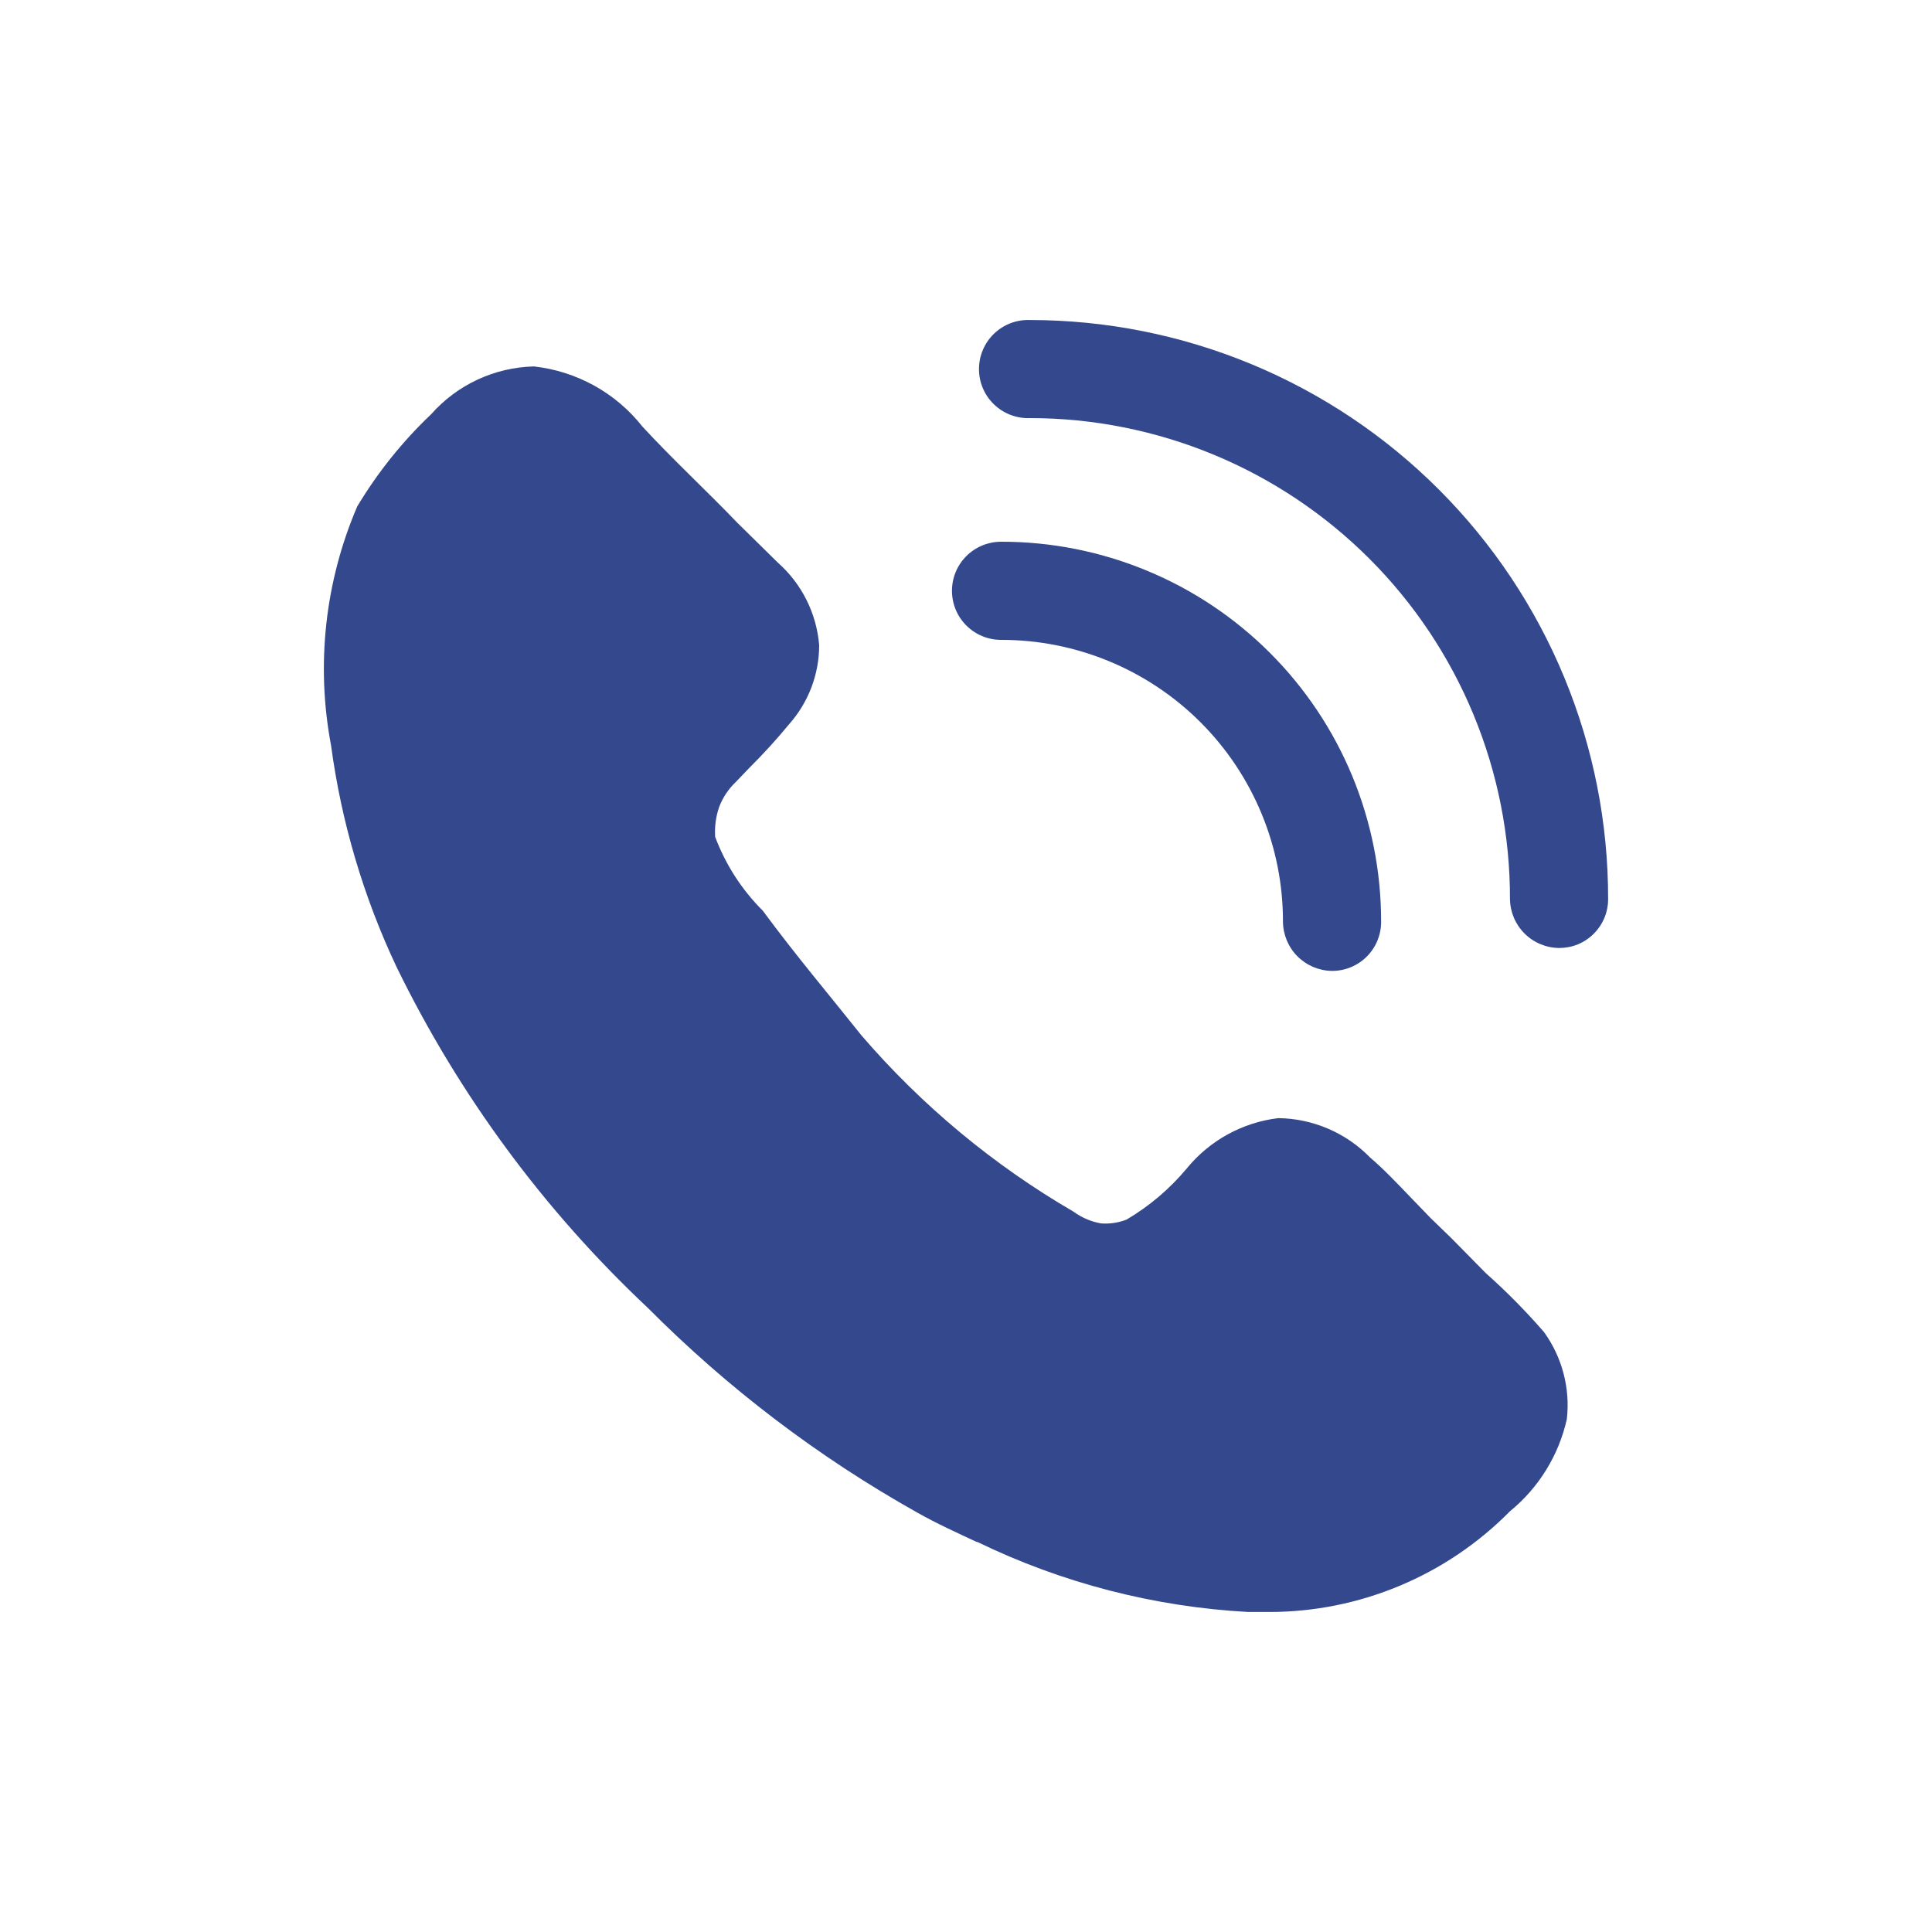
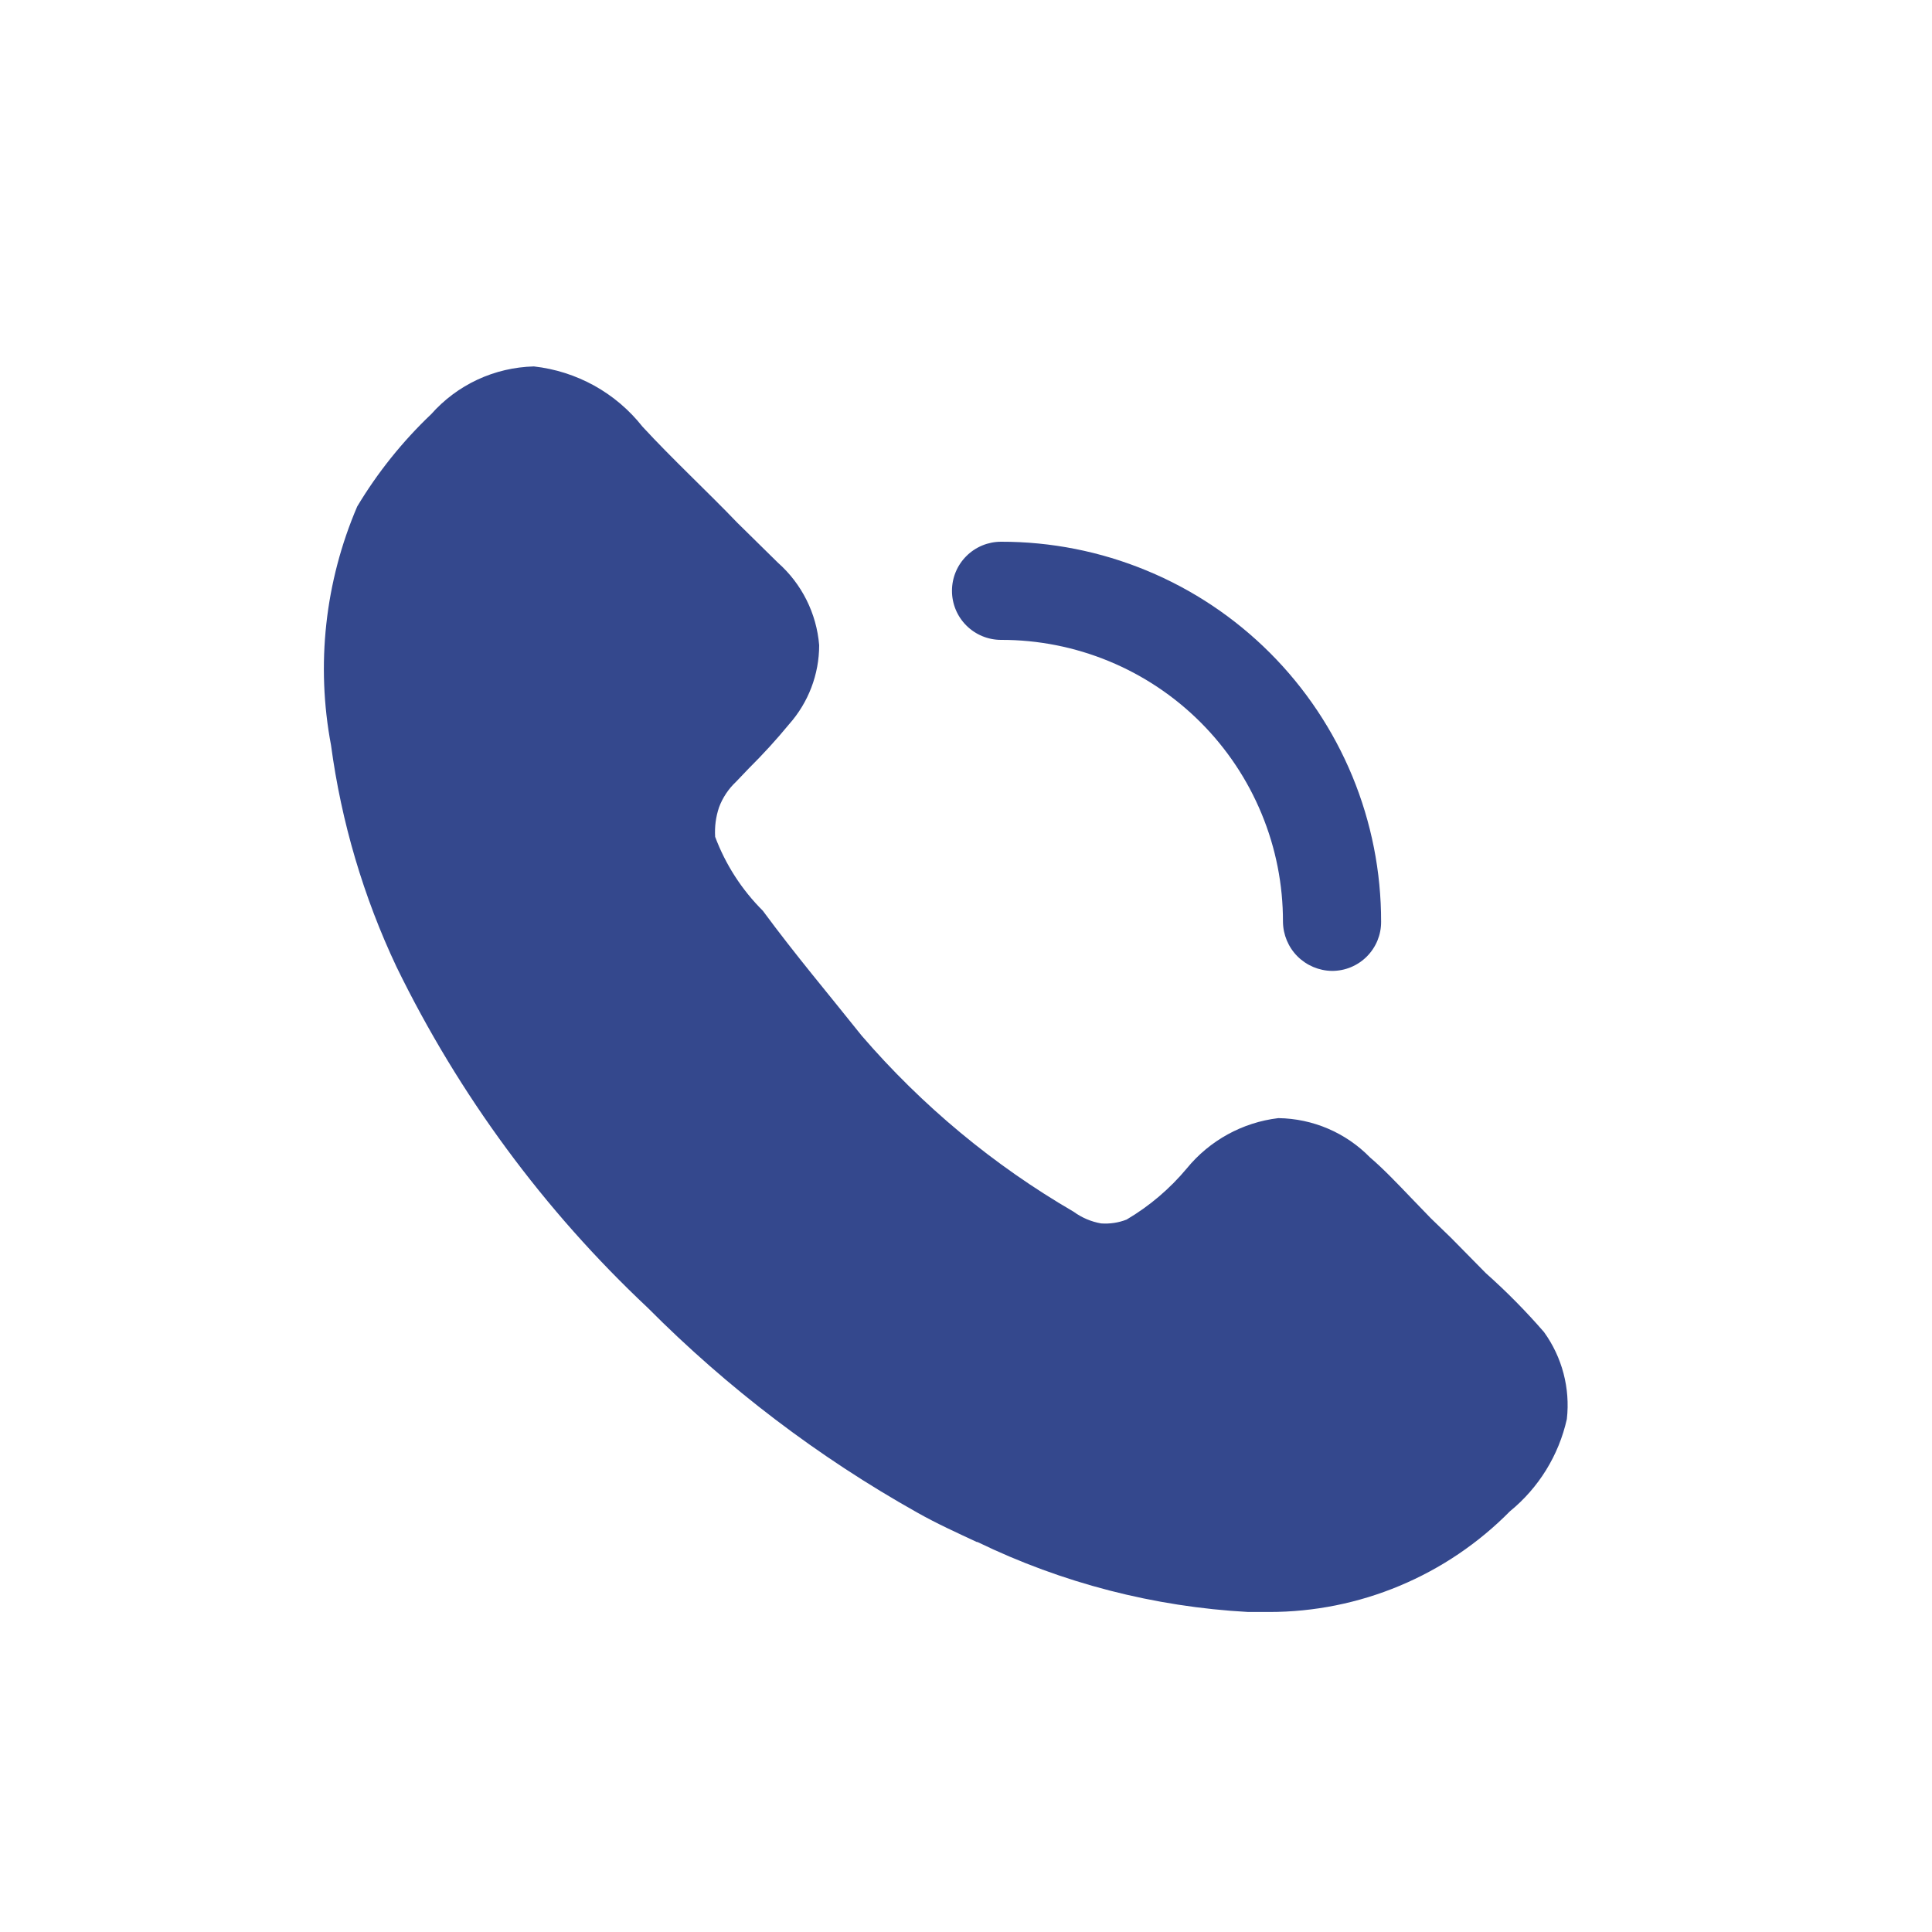
<svg xmlns="http://www.w3.org/2000/svg" width="50" height="50" viewBox="0 0 50 50" fill="none">
  <path d="M40.55 36.725C40.341 37.663 39.822 38.504 39.077 39.112C38.263 39.937 37.293 40.593 36.223 41.04C35.154 41.488 34.006 41.718 32.847 41.718H32.305C29.872 41.586 27.489 40.97 25.297 39.907H25.28C24.772 39.67 24.247 39.433 23.738 39.145C21.179 37.71 18.832 35.926 16.763 33.845C14.079 31.324 11.877 28.335 10.263 25.025C9.406 23.211 8.834 21.275 8.567 19.287C8.174 17.205 8.41 15.054 9.245 13.107C9.772 12.228 10.416 11.425 11.158 10.72C11.493 10.342 11.901 10.037 12.359 9.824C12.816 9.612 13.312 9.496 13.817 9.483C14.365 9.544 14.896 9.713 15.379 9.98C15.862 10.248 16.286 10.609 16.628 11.042C17.39 11.87 18.32 12.733 19.083 13.53L20.133 14.563C20.75 15.11 21.132 15.873 21.2 16.697C21.2 17.452 20.922 18.18 20.42 18.745C20.095 19.14 19.75 19.518 19.387 19.878L19.048 20.233C18.852 20.417 18.702 20.643 18.608 20.895C18.525 21.143 18.492 21.397 18.508 21.657C18.777 22.375 19.198 23.028 19.742 23.57C20.59 24.72 21.437 25.72 22.3 26.803C23.862 28.616 25.715 30.156 27.783 31.358C27.995 31.513 28.238 31.617 28.497 31.662C28.72 31.678 28.947 31.645 29.157 31.562C29.748 31.213 30.273 30.767 30.713 30.24C31.305 29.515 32.155 29.048 33.083 28.937C33.977 28.949 34.83 29.314 35.455 29.953C35.793 30.24 36.165 30.63 36.522 31.003L37.028 31.527L37.553 32.035L38.452 32.948C38.987 33.424 39.489 33.932 39.958 34.473C40.428 35.123 40.64 35.928 40.55 36.725ZM34.473 25.127C34.138 25.123 33.817 24.988 33.579 24.751C33.342 24.514 33.207 24.192 33.203 23.857C33.205 22.898 33.018 21.948 32.651 21.062C32.285 20.176 31.748 19.371 31.07 18.693C30.392 18.015 29.587 17.478 28.701 17.112C27.815 16.746 26.865 16.558 25.907 16.56C25.57 16.56 25.247 16.426 25.009 16.188C24.77 15.95 24.637 15.627 24.637 15.29C24.637 14.953 24.77 14.63 25.009 14.392C25.247 14.154 25.57 14.02 25.907 14.02C27.199 14.018 28.479 14.271 29.673 14.765C30.868 15.258 31.953 15.983 32.867 16.897C33.781 17.811 34.505 18.896 34.999 20.09C35.492 21.284 35.745 22.564 35.743 23.857C35.744 24.024 35.711 24.189 35.648 24.343C35.584 24.497 35.49 24.638 35.372 24.756C35.254 24.874 35.114 24.967 34.96 25.031C34.806 25.095 34.64 25.127 34.473 25.127Z" fill="#34488D" />
-   <path d="M40.348 24.534C40.013 24.53 39.692 24.396 39.455 24.159C39.217 23.922 39.082 23.601 39.078 23.265C39.081 21.632 38.761 20.014 38.138 18.504C37.515 16.994 36.6 15.622 35.446 14.466C34.291 13.31 32.921 12.393 31.412 11.768C29.903 11.142 28.285 10.82 26.652 10.82C26.481 10.827 26.311 10.798 26.152 10.737C25.992 10.676 25.847 10.584 25.724 10.465C25.601 10.347 25.503 10.205 25.437 10.048C25.37 9.891 25.336 9.722 25.336 9.551C25.336 9.381 25.37 9.212 25.437 9.055C25.503 8.898 25.601 8.756 25.724 8.637C25.847 8.519 25.992 8.426 26.152 8.365C26.311 8.304 26.481 8.276 26.652 8.282C28.619 8.282 30.566 8.67 32.383 9.423C34.2 10.176 35.851 11.28 37.241 12.672C38.631 14.063 39.733 15.715 40.484 17.533C41.235 19.351 41.621 21.299 41.618 23.265C41.619 23.432 41.586 23.598 41.523 23.752C41.459 23.906 41.365 24.046 41.247 24.164C41.129 24.282 40.989 24.376 40.835 24.44C40.681 24.503 40.515 24.534 40.348 24.534Z" fill="#34488D" />
</svg>